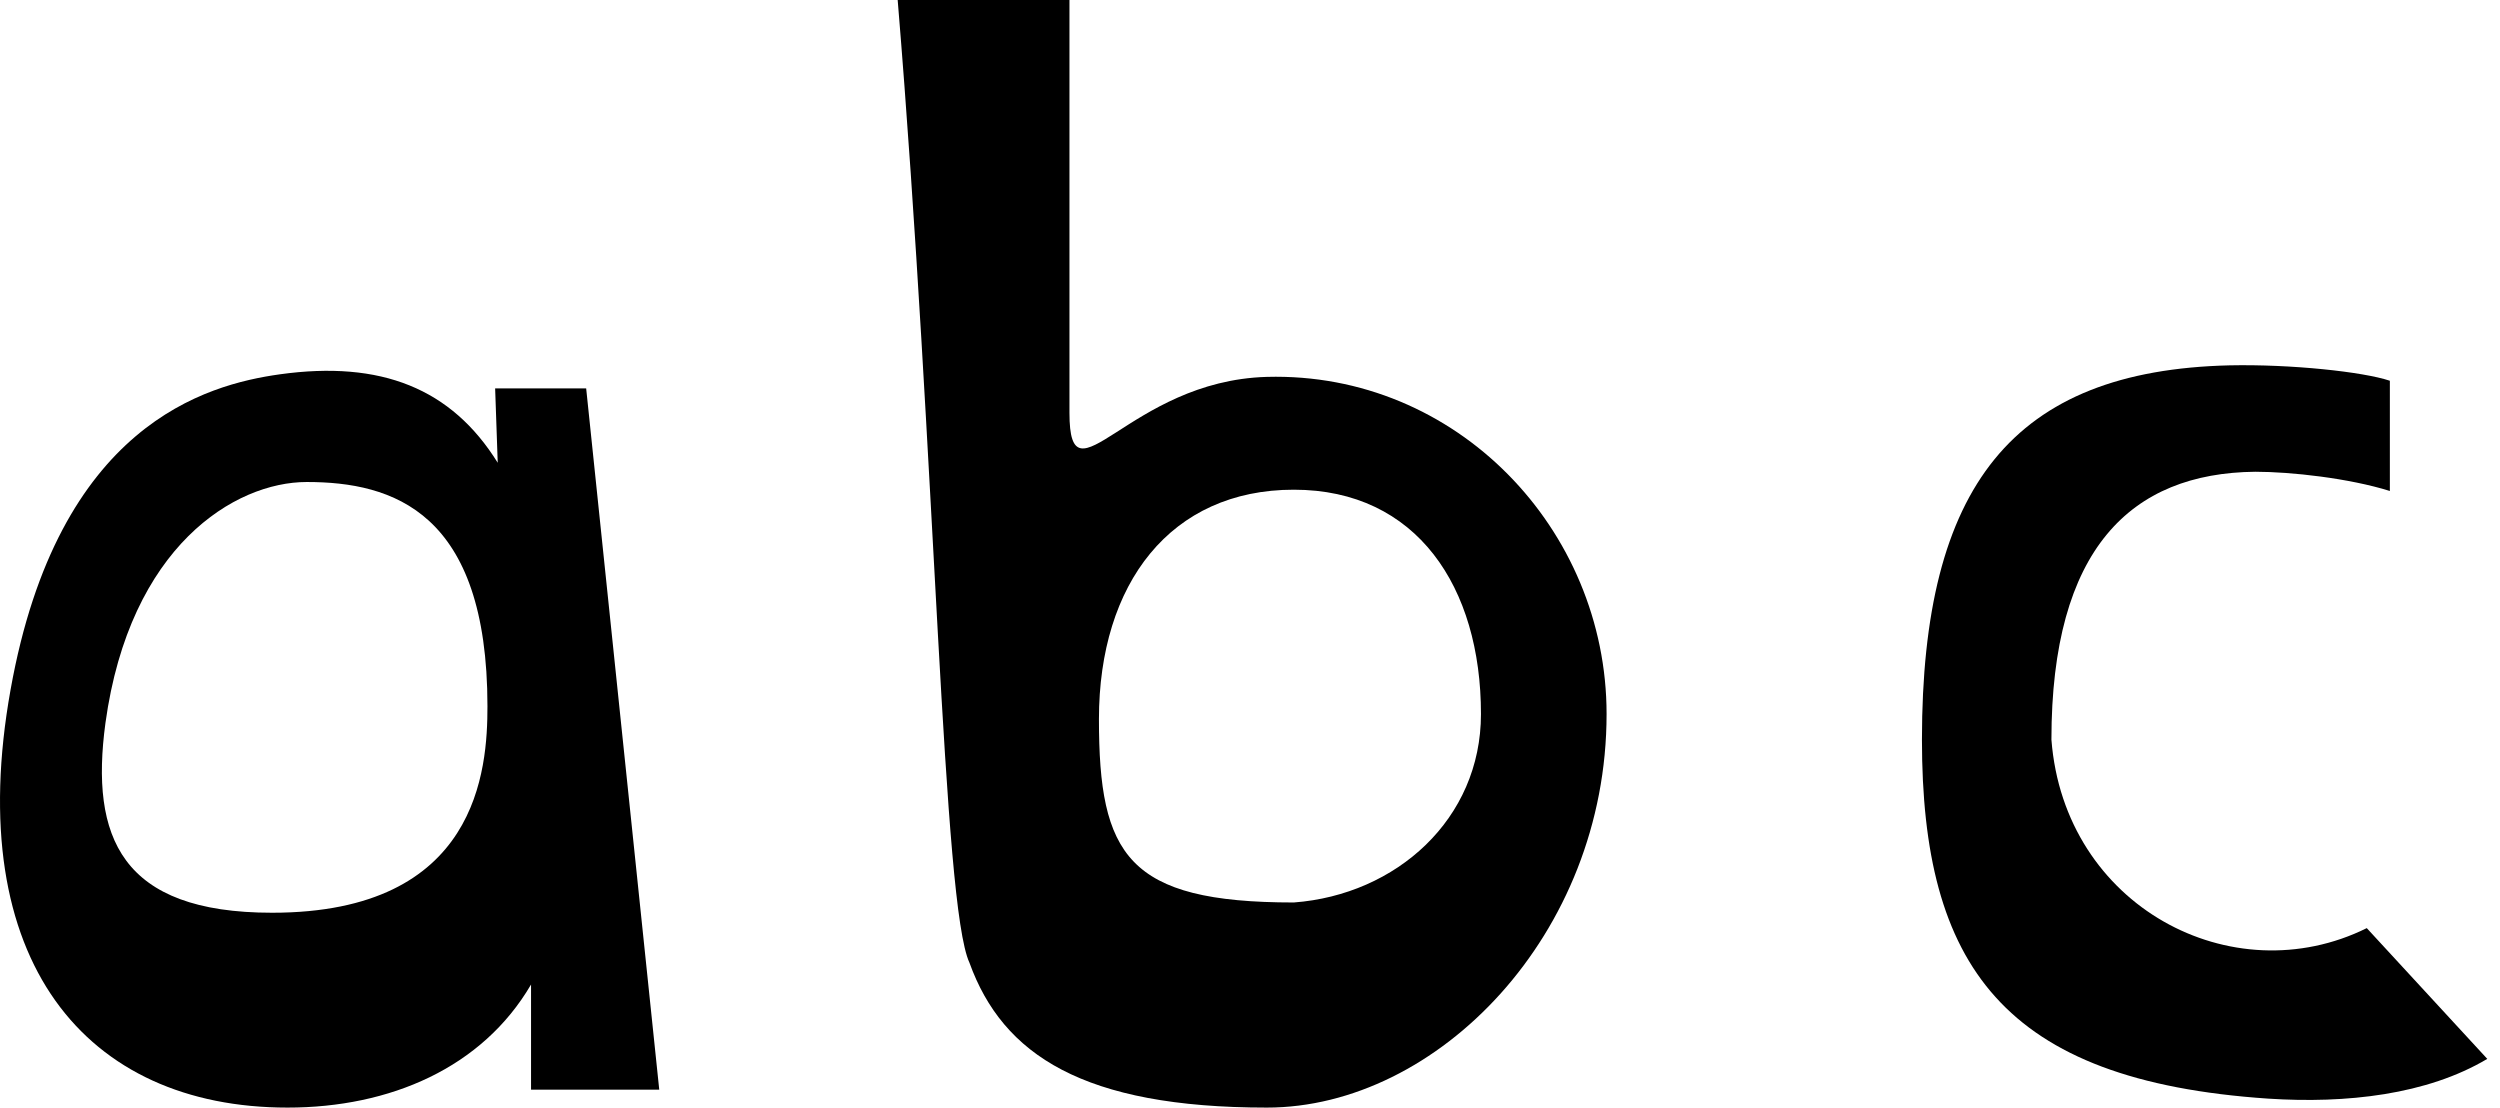
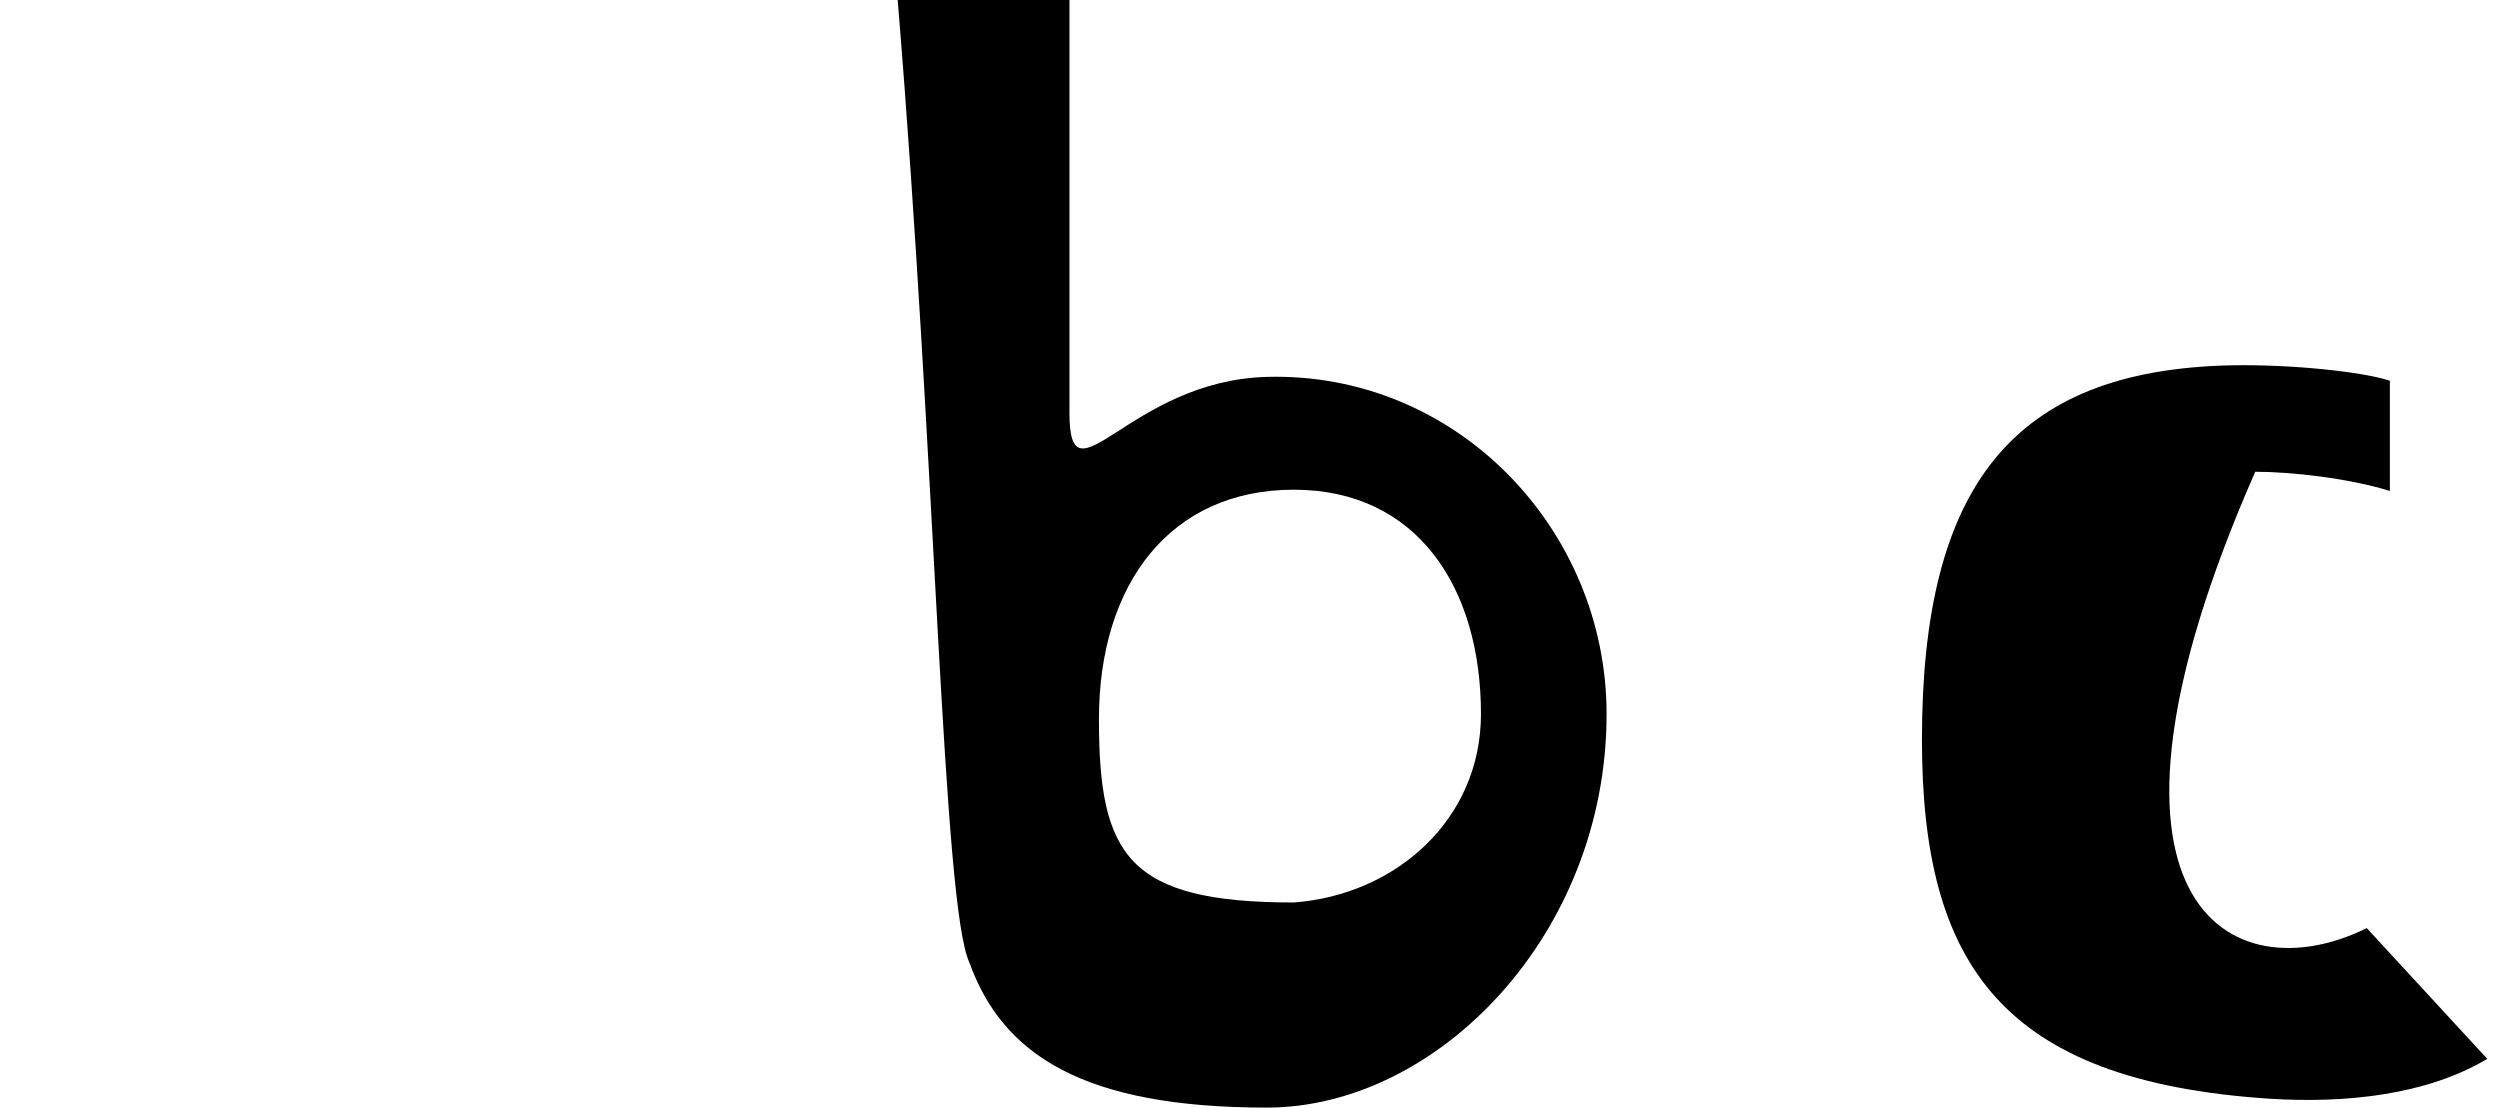
<svg xmlns="http://www.w3.org/2000/svg" width="158" height="70" viewBox="0 0 158 70" fill="none">
  <g clip-path="url(#clip0_894_26)">
-     <path d="M0.668 43.588C3.666 26.817 13.064 24.305 17.682 23.657C24.083 22.766 28.539 24.548 31.456 29.247L31.293 24.548H37.046L41.664 68.866H33.562V62.222C30.483 67.488 24.65 70 18.169 70C5.449 70 -2.41 60.764 0.668 43.588ZM30.807 44.641C30.807 32.326 24.812 30.463 19.384 30.463C14.847 30.463 8.203 34.514 6.664 45.694C5.692 52.905 7.636 57.685 17.196 57.685C30.24 57.685 30.807 48.611 30.807 44.641Z" fill="black" />
    <path d="M61.27 60.845C59.569 57.199 59.164 29.41 56.733 0H67.59V26.088C67.59 32.164 71.317 24.062 80.067 23.819C92.057 23.495 101.536 33.461 101.536 45.127C101.536 59.062 90.842 70 80.067 70C68.481 70 63.377 66.678 61.27 60.845ZM93.597 45.127C93.597 37.106 89.546 30.949 81.768 30.949C73.99 30.949 69.453 36.863 69.453 45.451C69.453 54.039 71.236 57.037 81.768 57.037C88.249 56.551 93.597 51.771 93.597 45.127Z" fill="black" />
-     <path d="M151.039 31.03C148.446 30.22 144.8 29.815 142.532 29.815C134.673 29.896 129.65 34.676 129.65 46.748C130.46 57.28 141.074 62.87 149.58 58.657L157.196 66.921C153.388 69.19 148.284 69.757 143.342 69.433C126.571 68.299 121.467 61.007 121.467 46.748C121.467 30.706 127.219 23.415 140.911 23.09C144.8 23.009 149.337 23.495 151.039 24.063V31.03Z" fill="black" />
+     <path d="M151.039 31.03C148.446 30.22 144.8 29.815 142.532 29.815C130.46 57.28 141.074 62.87 149.58 58.657L157.196 66.921C153.388 69.19 148.284 69.757 143.342 69.433C126.571 68.299 121.467 61.007 121.467 46.748C121.467 30.706 127.219 23.415 140.911 23.09C144.8 23.009 149.337 23.495 151.039 24.063V31.03Z" fill="black" />
  </g>
  <defs>
    <clipPath id="clip0_894_26">
      <rect width="157.196" height="70" fill="white" />
    </clipPath>
  </defs>
</svg>